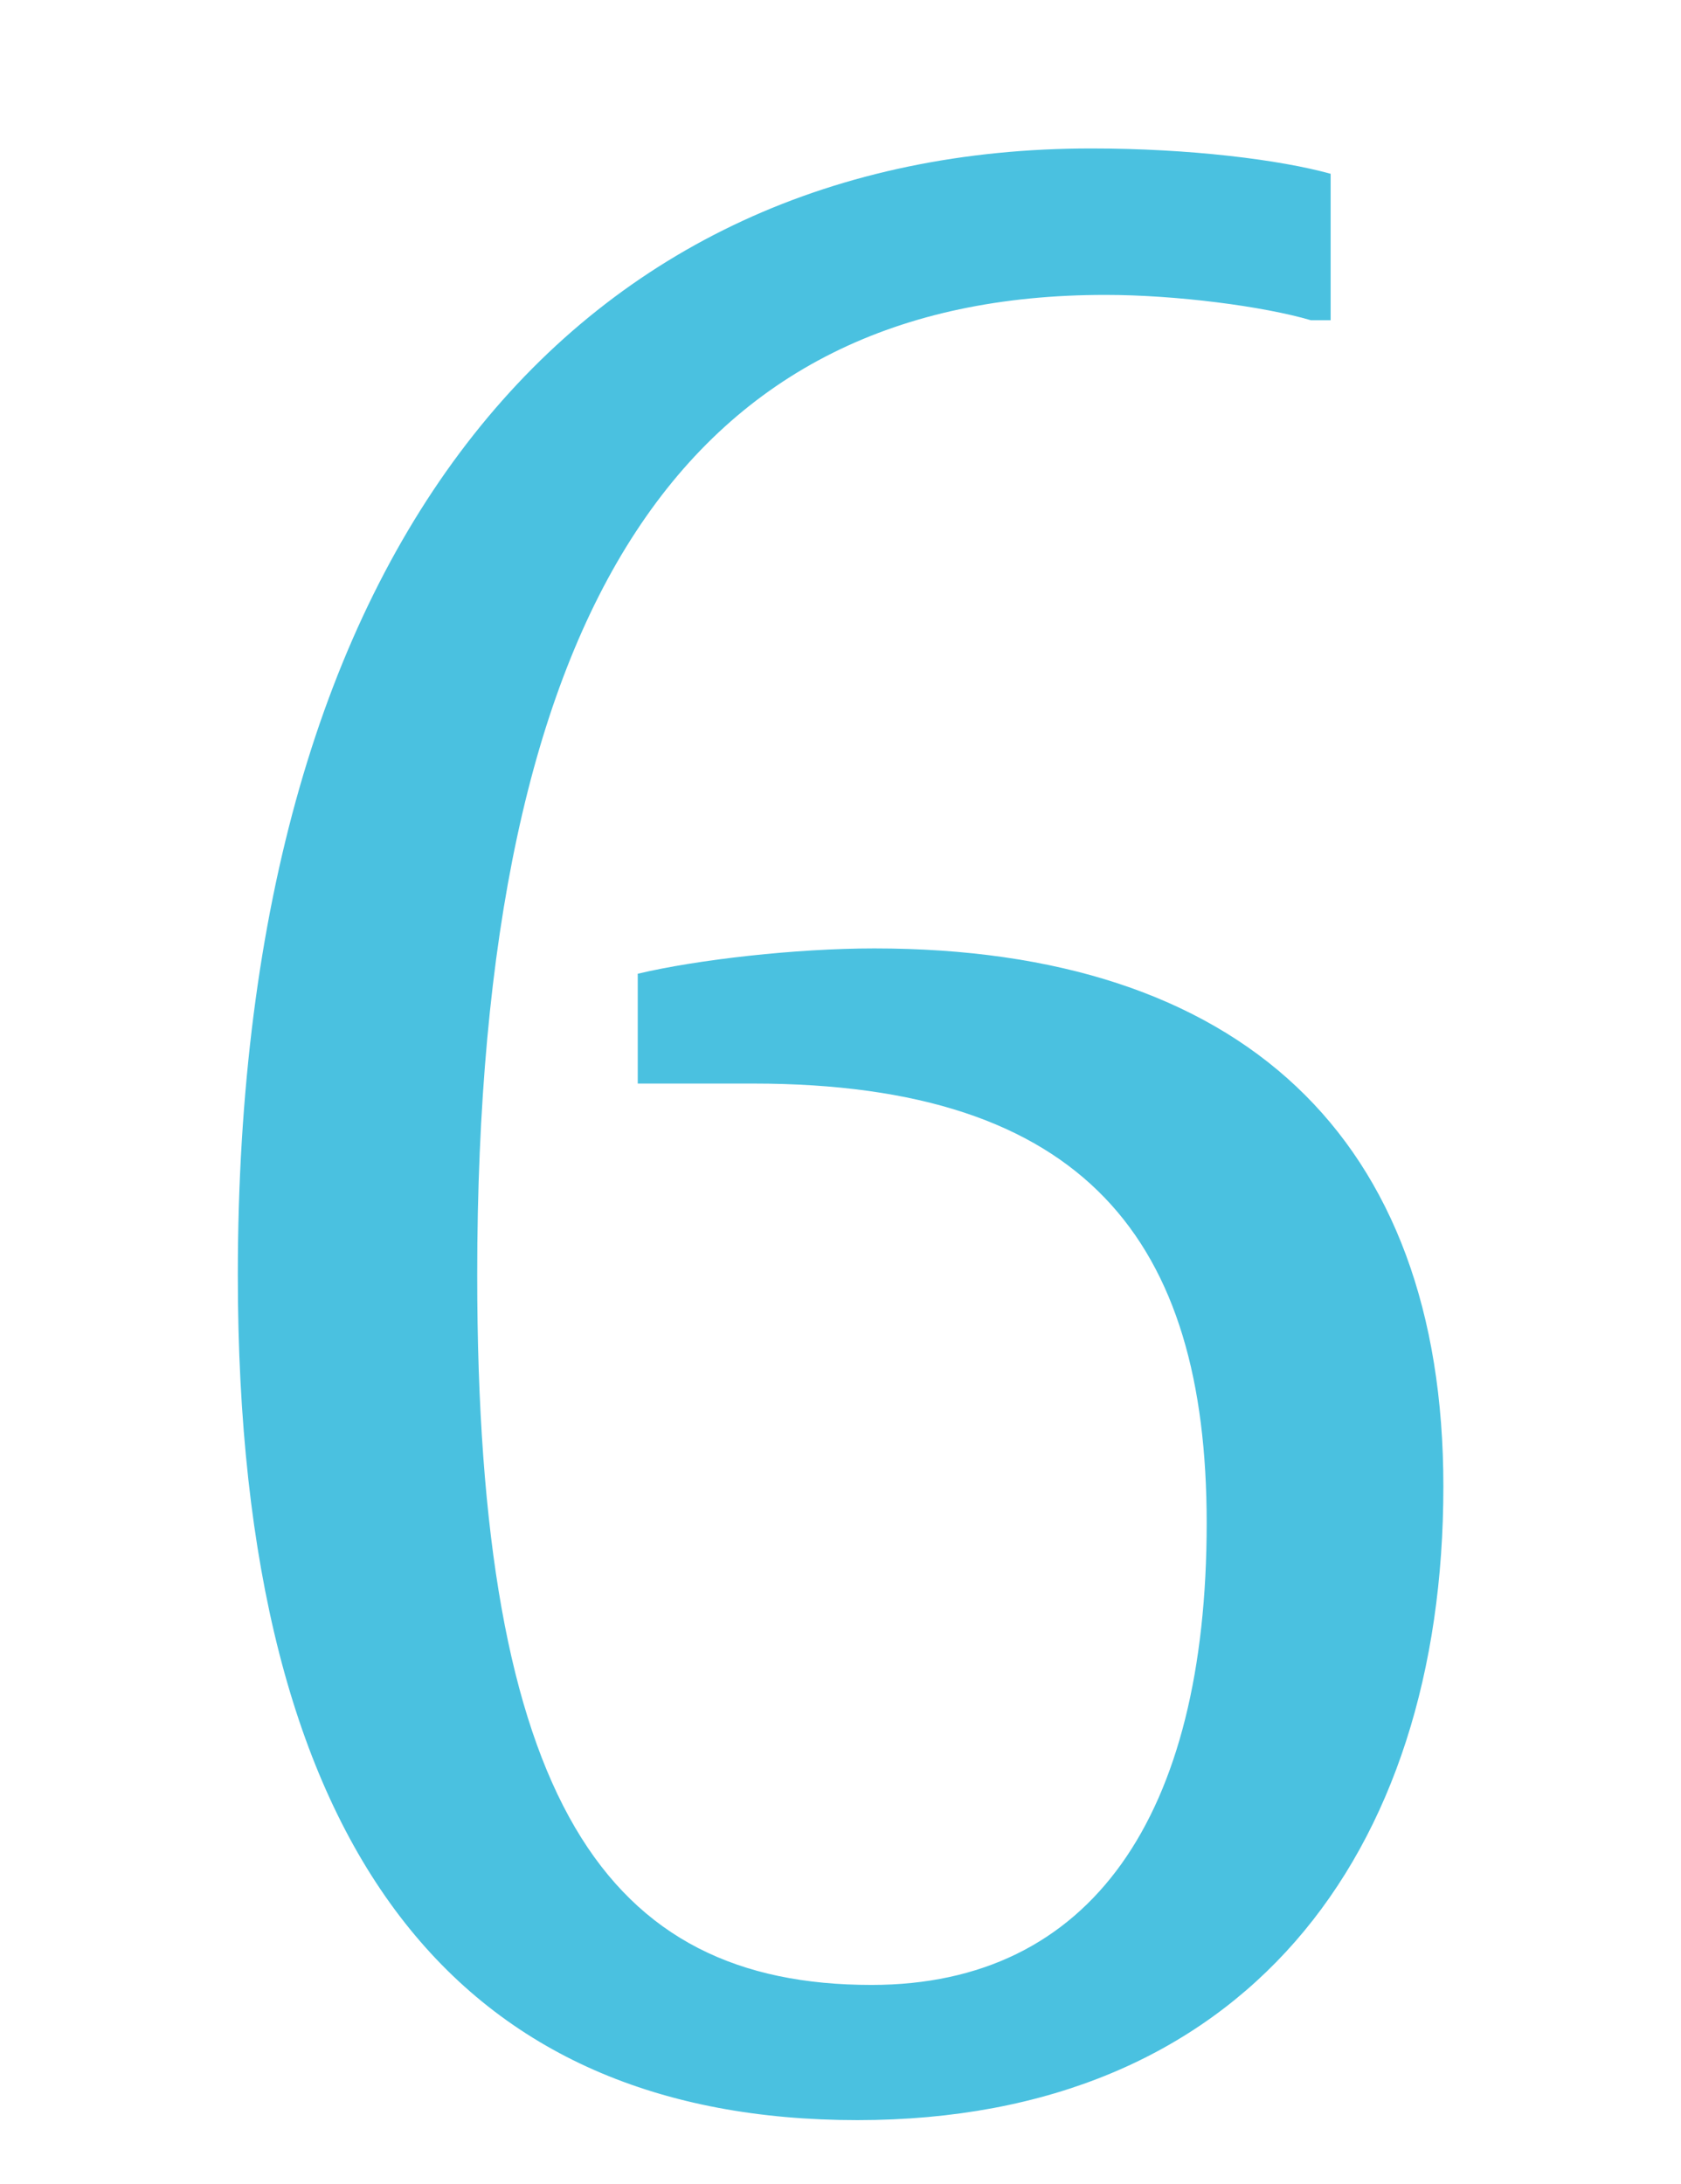
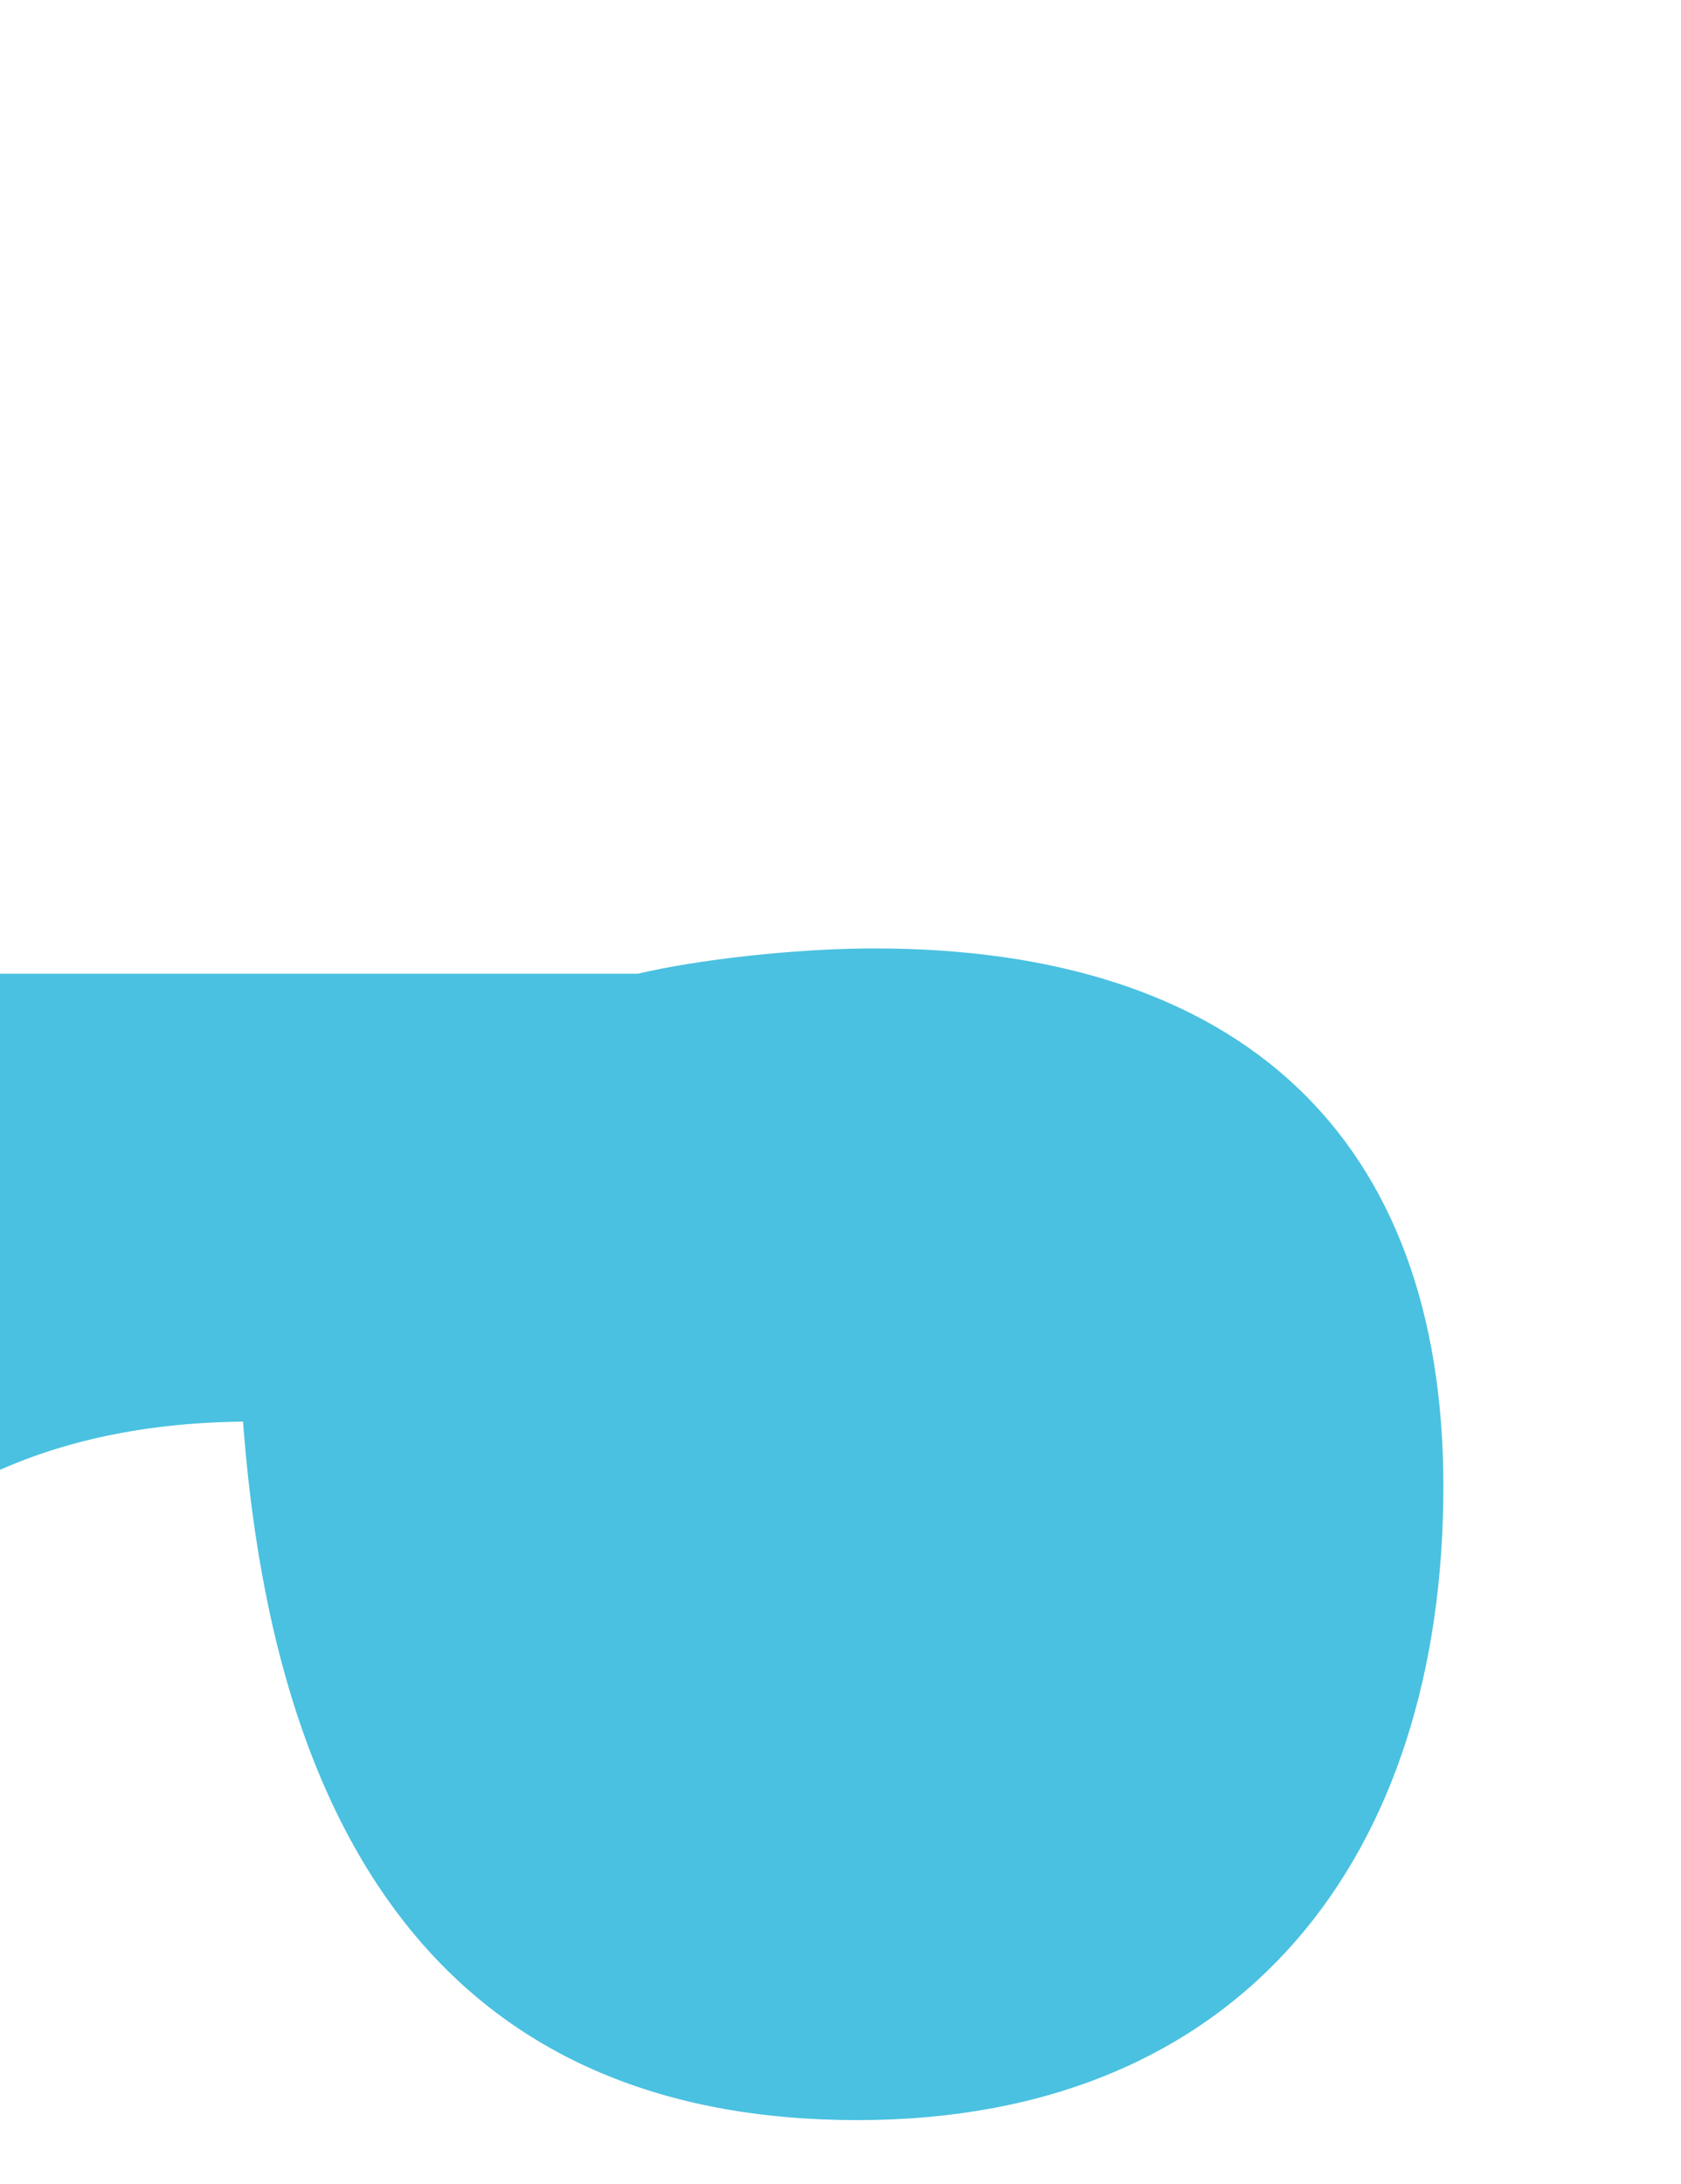
<svg xmlns="http://www.w3.org/2000/svg" version="1.1" id="Layer_1" x="0px" y="0px" viewBox="0 0 42.975 55.832" enable-background="new 0 0 42.975 55.832" xml:space="preserve">
  <g>
-     <path fill="#4AC1E0" d="M16.306,24.893c1.512-0.359,4.032-0.647,6.048-0.647c9.361,0,14.546,4.824,14.546,13.753   c0,9.433-5.113,16.201-14.978,16.201C11.841,54.2,6.08,47.503,6.08,32.598c0-18.865,8.785-28.803,21.818-28.803   c2.521,0,4.824,0.288,6.12,0.648v3.744h-0.504c-1.224-0.36-3.456-0.648-5.256-0.648c-10.585,0-16.058,7.777-16.058,25.059   c0,13.465,3.312,18.146,10.081,18.146c5.616,0,8.568-4.32,8.568-11.809c0-7.202-3.097-11.234-11.593-11.234h-2.952V24.893z" />
+     <path fill="#4AC1E0" d="M16.306,24.893c1.512-0.359,4.032-0.647,6.048-0.647c9.361,0,14.546,4.824,14.546,13.753   c0,9.433-5.113,16.201-14.978,16.201C11.841,54.2,6.08,47.503,6.08,32.598c2.521,0,4.824,0.288,6.12,0.648v3.744h-0.504c-1.224-0.36-3.456-0.648-5.256-0.648c-10.585,0-16.058,7.777-16.058,25.059   c0,13.465,3.312,18.146,10.081,18.146c5.616,0,8.568-4.32,8.568-11.809c0-7.202-3.097-11.234-11.593-11.234h-2.952V24.893z" />
  </g>
  <g>
</g>
  <g>
</g>
  <g>
</g>
  <g>
</g>
  <g>
</g>
  <g>
</g>
  <g>
</g>
  <g>
</g>
  <g>
</g>
  <g>
</g>
  <g>
</g>
  <g>
</g>
  <g>
</g>
  <g>
</g>
  <g>
</g>
</svg>